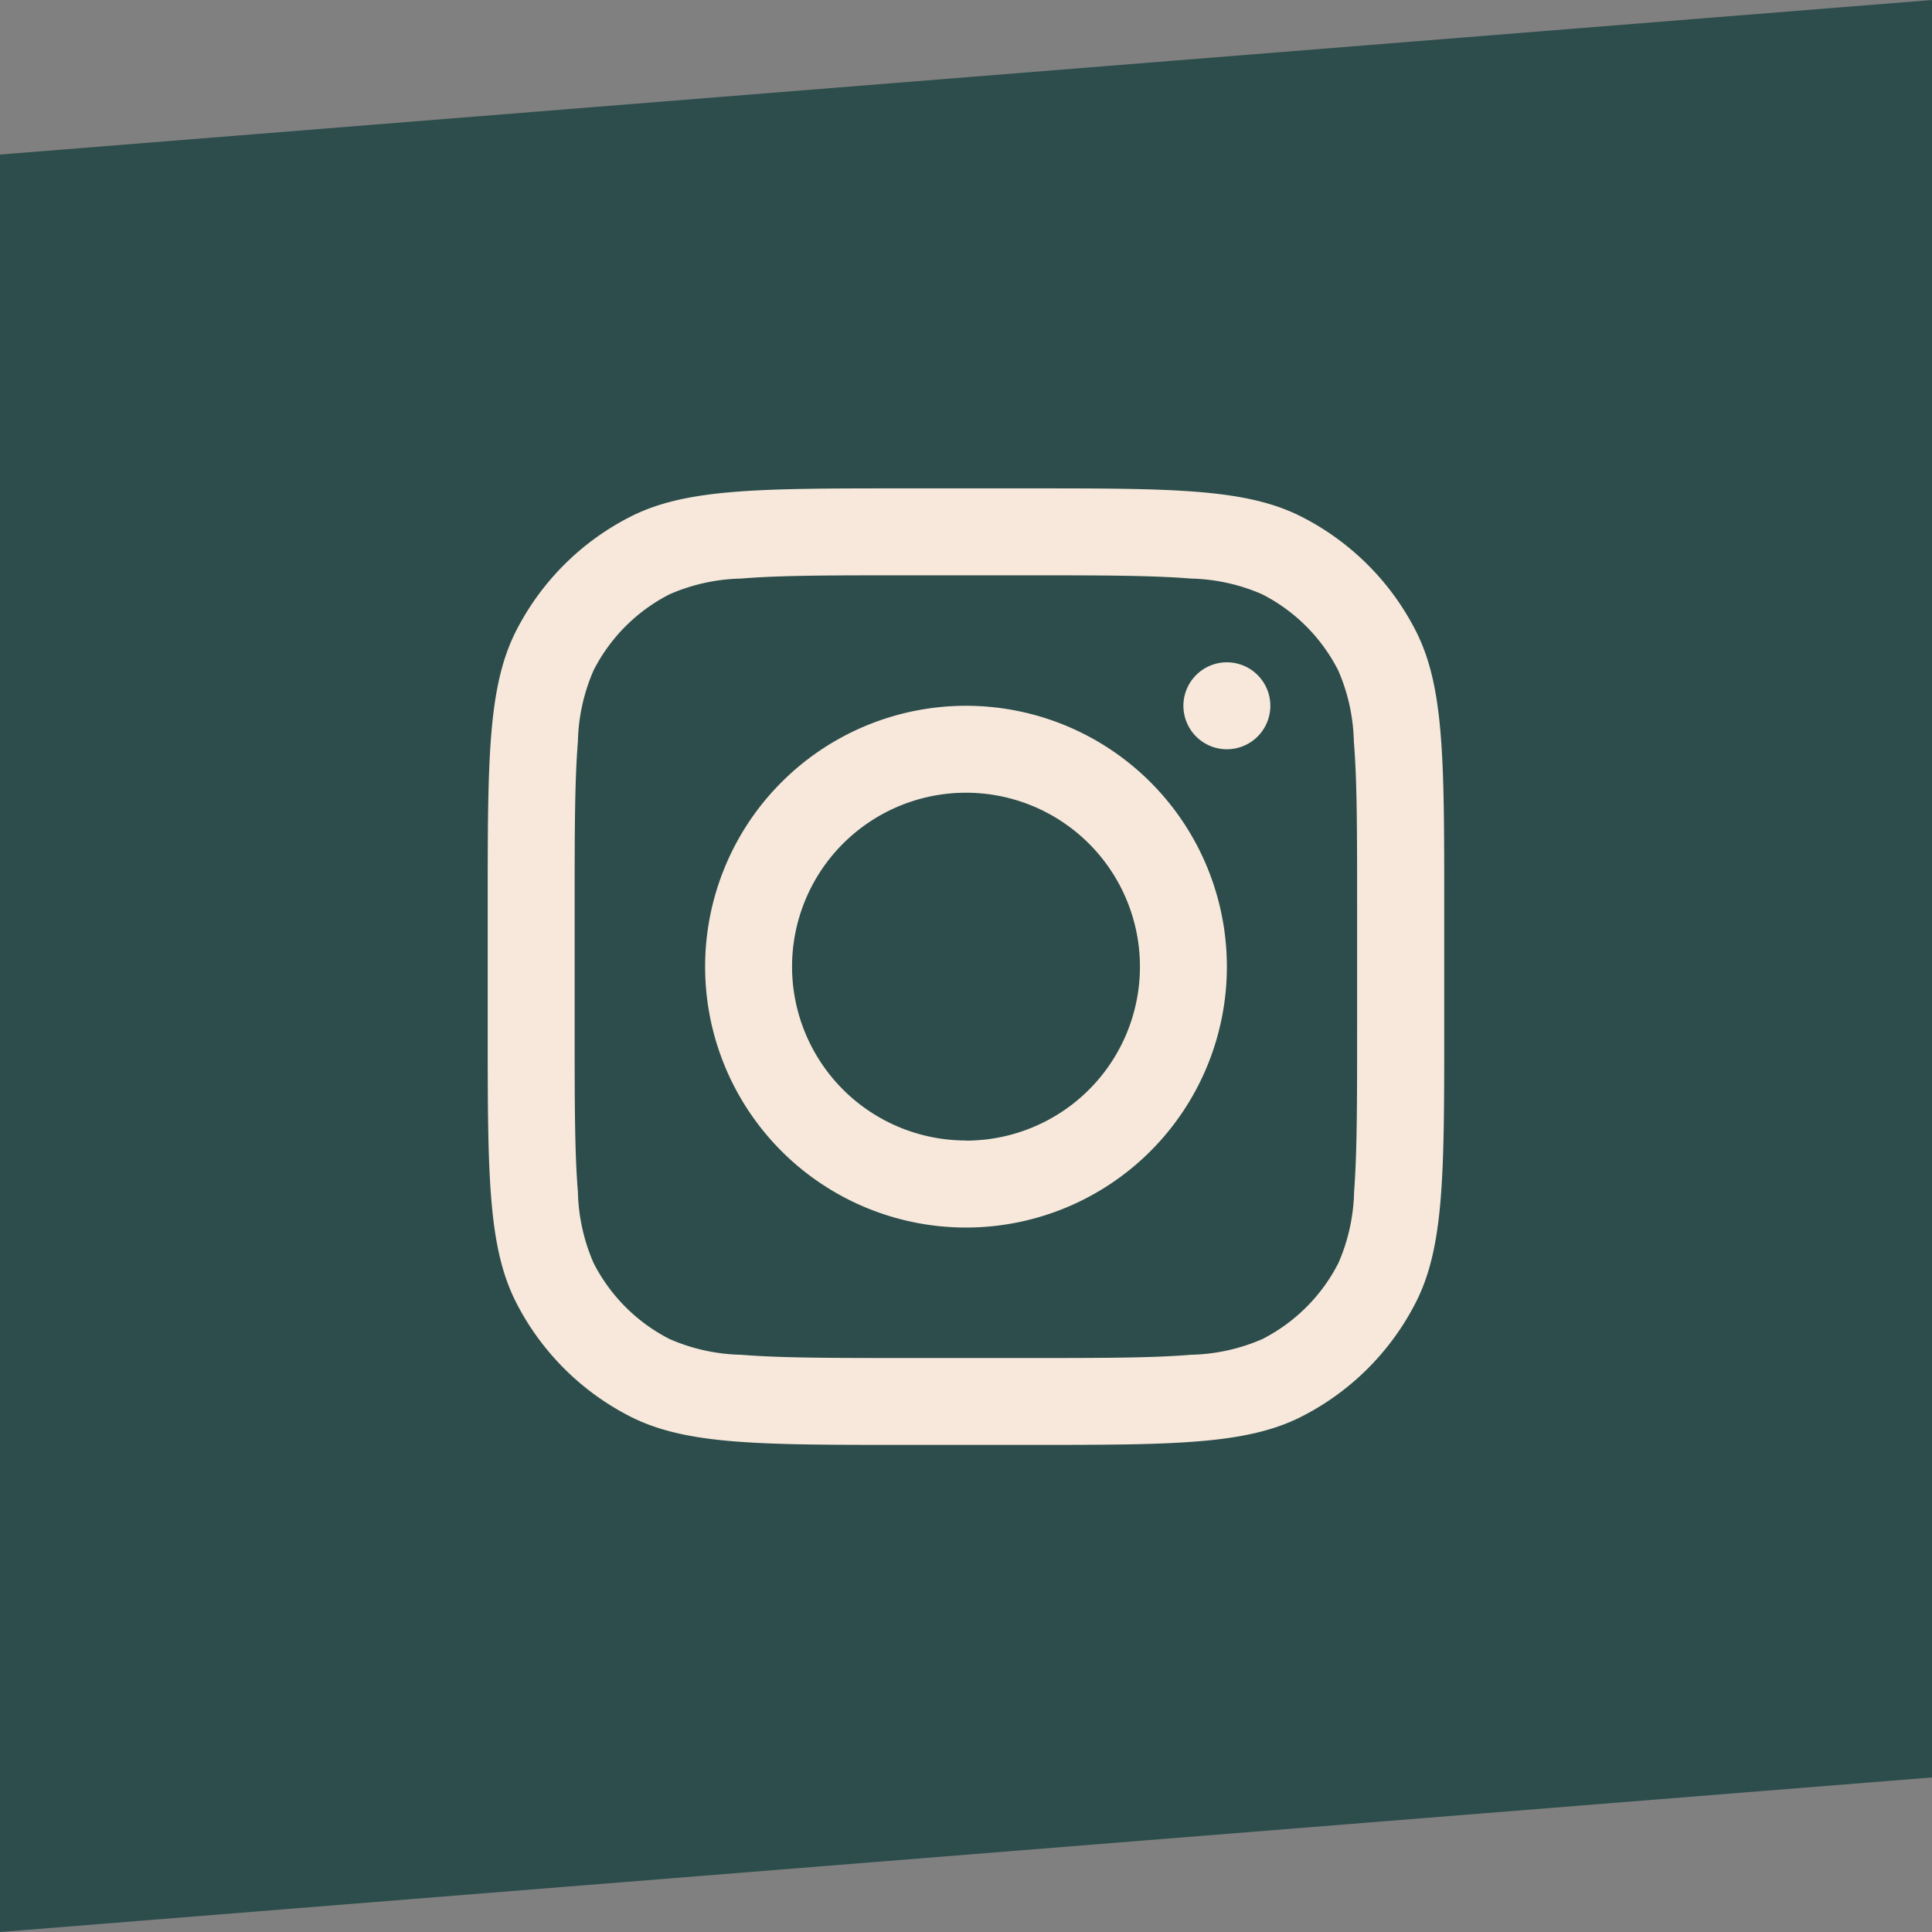
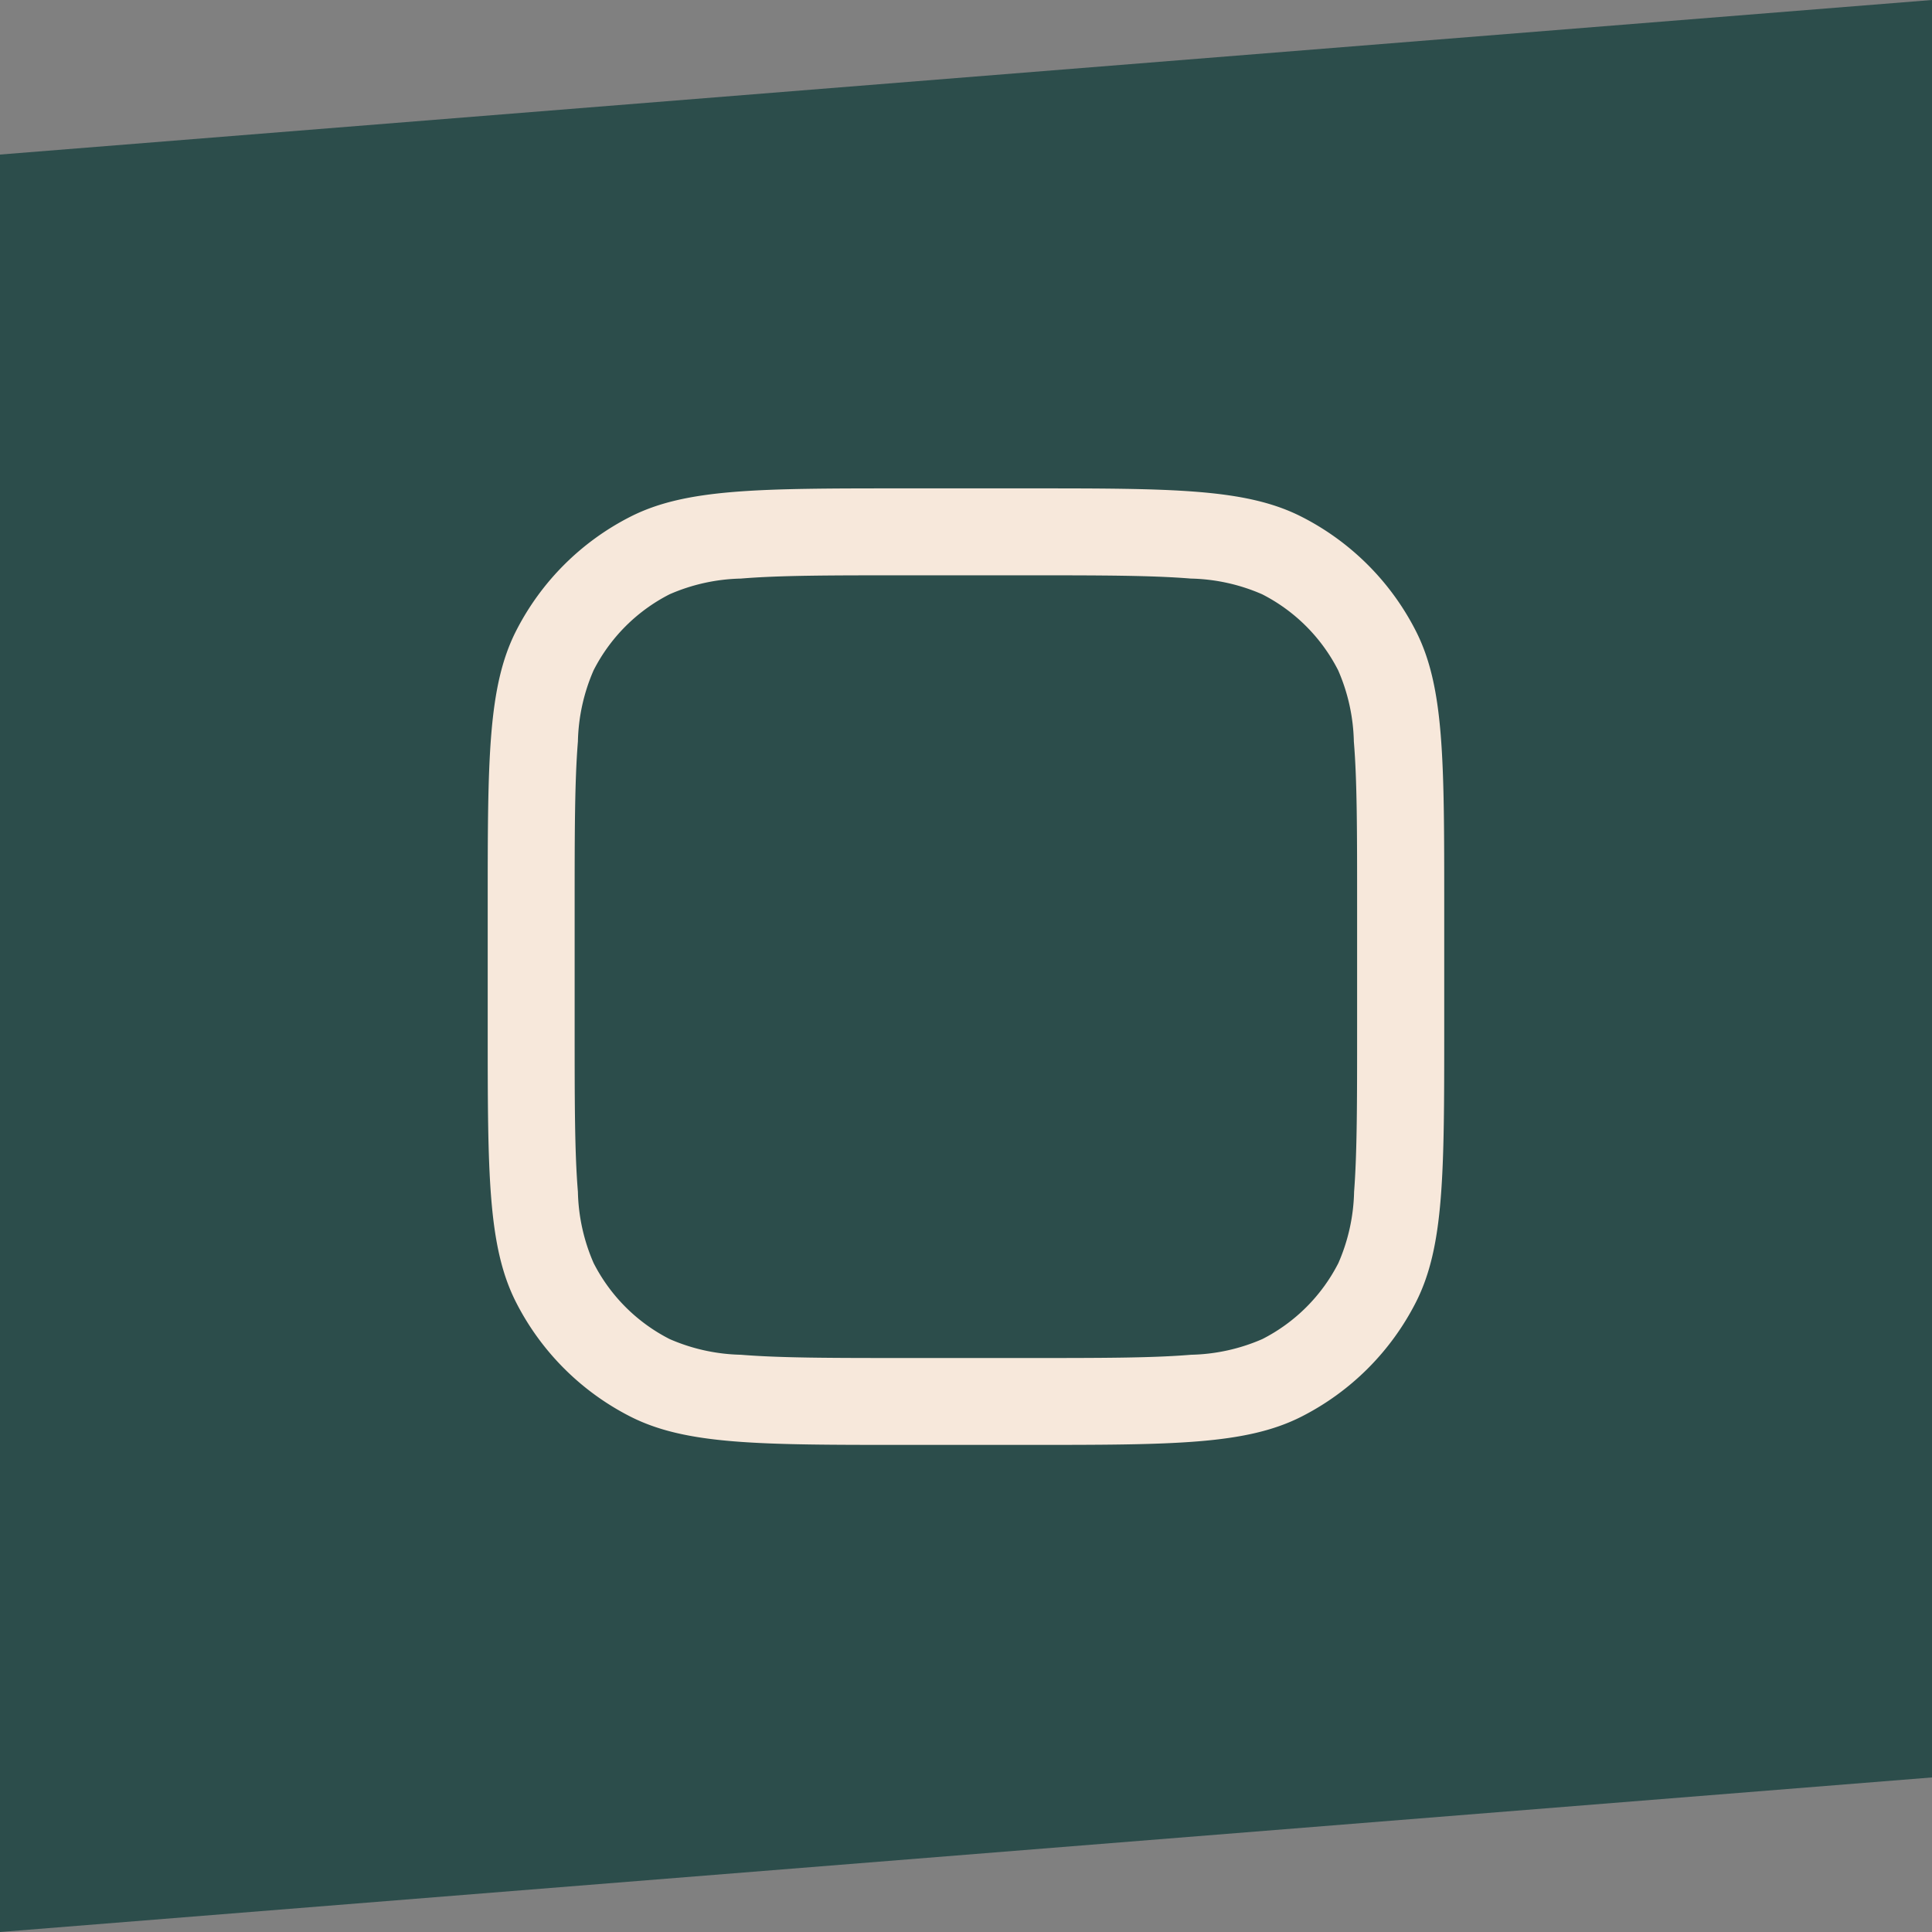
<svg xmlns="http://www.w3.org/2000/svg" width="32" height="32" viewBox="0 0 32 32">
  <rect x="0" y="0" width="32" height="32" fill="#808080" stroke="none" />
  <g id="Group_31" data-name="Group 31" transform="translate(-285 -4245.5)">
    <path id="Path_23" data-name="Path 23" d="M0-5.44,32-8V21.44L0,24Z" transform="translate(285 4253.5)" fill="#2c4d4b" />
    <g id="instagram-svgrepo-com" transform="translate(292.078 4252.589)">
-       <path id="Path_19" data-name="Path 19" d="M10.321,14.642A4.321,4.321,0,1,0,6,10.321,4.321,4.321,0,0,0,10.321,14.642Zm0-1.44A2.881,2.881,0,1,0,7.44,10.321,2.881,2.881,0,0,0,10.321,13.2Z" transform="translate(-1.399 -1.399)" fill="#f7e8db" fill-rule="evenodd" />
-       <path id="Path_20" data-name="Path 20" d="M17.72,5a.72.72,0,1,0,.72.72A.72.72,0,0,0,17.72,5Z" transform="translate(-4.477 -1.119)" fill="#f7e8db" />
      <path id="Path_21" data-name="Path 21" d="M1.471,3.359C1,4.284,1,5.494,1,7.914V9.93c0,2.42,0,3.63.471,4.554a4.321,4.321,0,0,0,1.888,1.888c.924.471,2.134.471,4.554.471H9.93c2.42,0,3.63,0,4.554-.471a4.321,4.321,0,0,0,1.888-1.888c.471-.924.471-2.134.471-4.554V7.914c0-2.42,0-3.63-.471-4.554a4.321,4.321,0,0,0-1.888-1.888C13.56,1,12.35,1,9.93,1H7.914c-2.42,0-3.63,0-4.554.471A4.321,4.321,0,0,0,1.471,3.359ZM9.93,2.44H7.914c-1.234,0-2.073,0-2.721.054a3.109,3.109,0,0,0-1.18.26A2.881,2.881,0,0,0,2.754,4.013a3.109,3.109,0,0,0-.26,1.18c-.053.648-.054,1.487-.054,2.721V9.93c0,1.234,0,2.072.054,2.721a3.109,3.109,0,0,0,.26,1.18A2.881,2.881,0,0,0,4.013,15.09a3.108,3.108,0,0,0,1.18.26c.648.053,1.487.054,2.721.054H9.93c1.234,0,2.072,0,2.721-.054a3.108,3.108,0,0,0,1.18-.26,2.881,2.881,0,0,0,1.259-1.259,3.108,3.108,0,0,0,.26-1.18C15.4,12,15.4,11.164,15.4,9.93V7.914c0-1.234,0-2.073-.054-2.721a3.108,3.108,0,0,0-.26-1.18,2.881,2.881,0,0,0-1.259-1.259,3.109,3.109,0,0,0-1.18-.26C12,2.441,11.164,2.44,9.93,2.44Z" transform="translate(0 0)" fill="#f7e8db" fill-rule="evenodd" />
    </g>
  </g>
</svg>